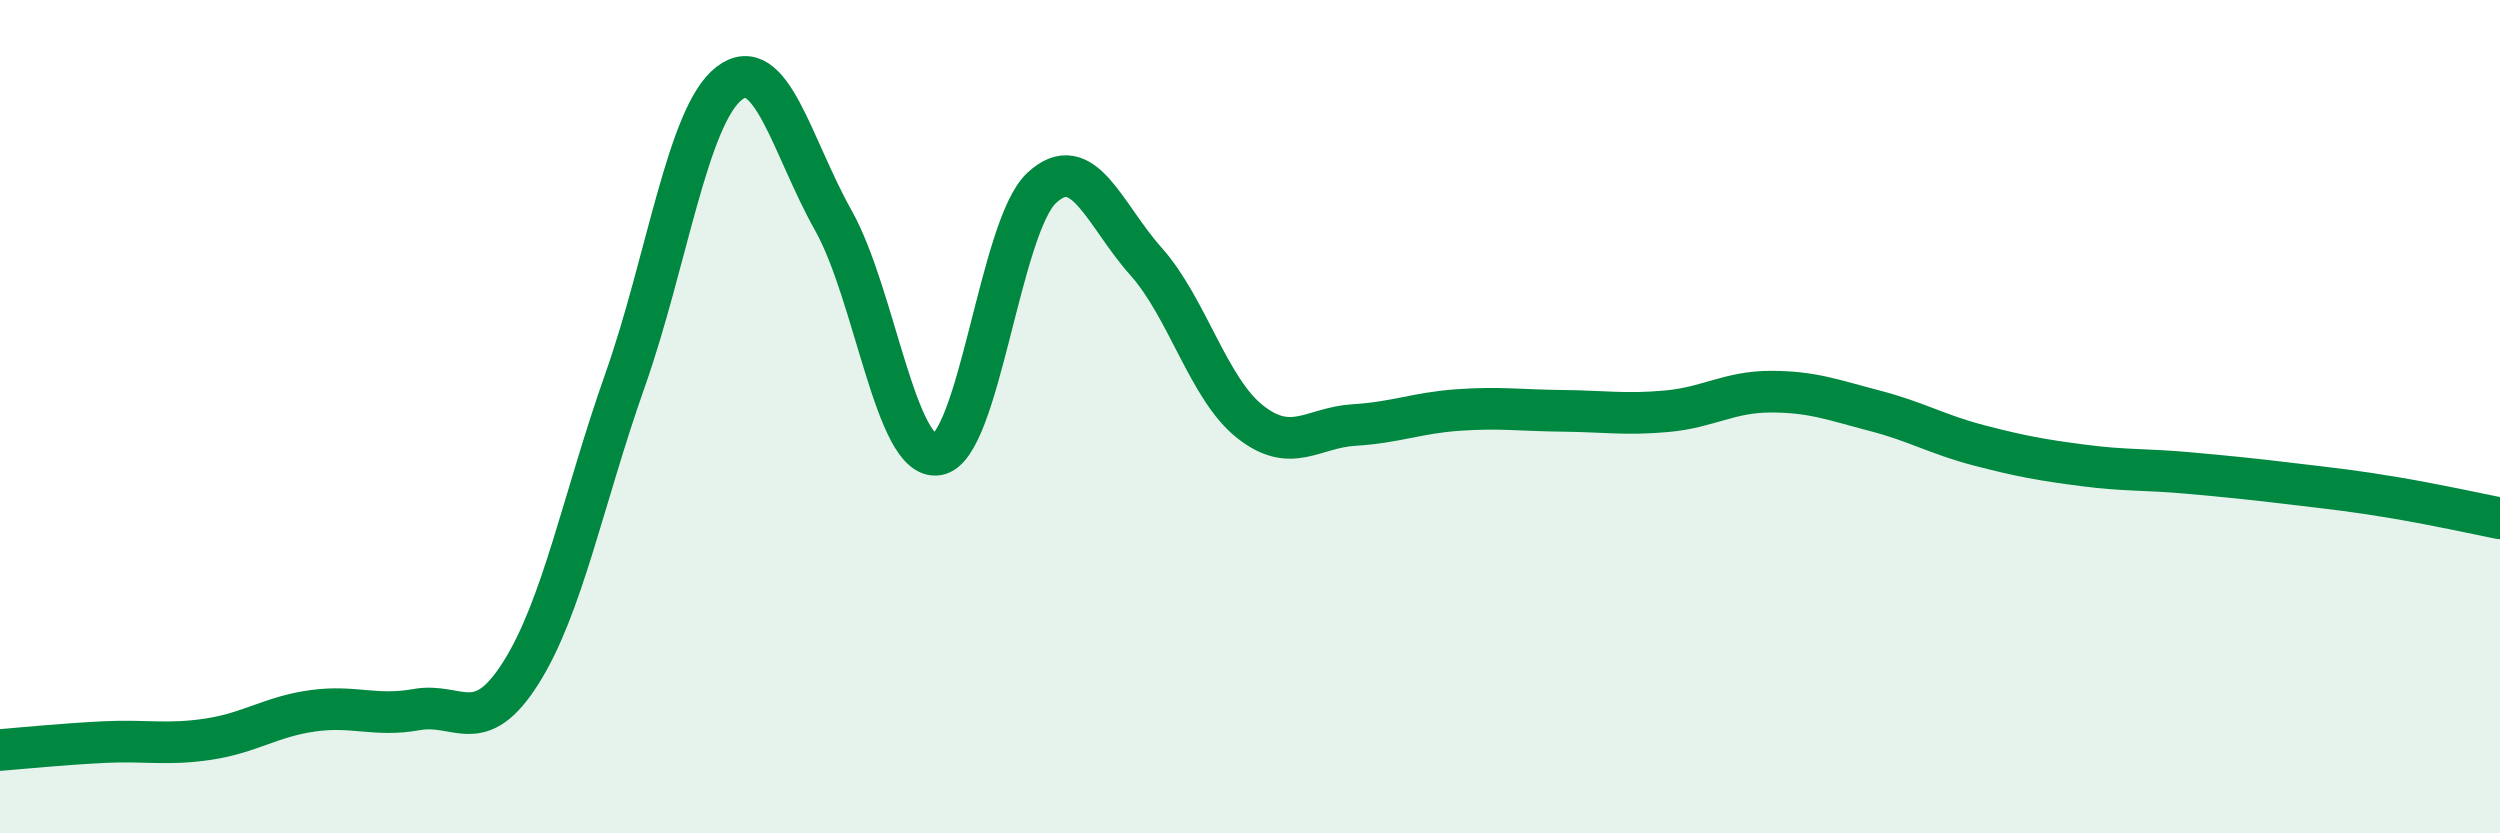
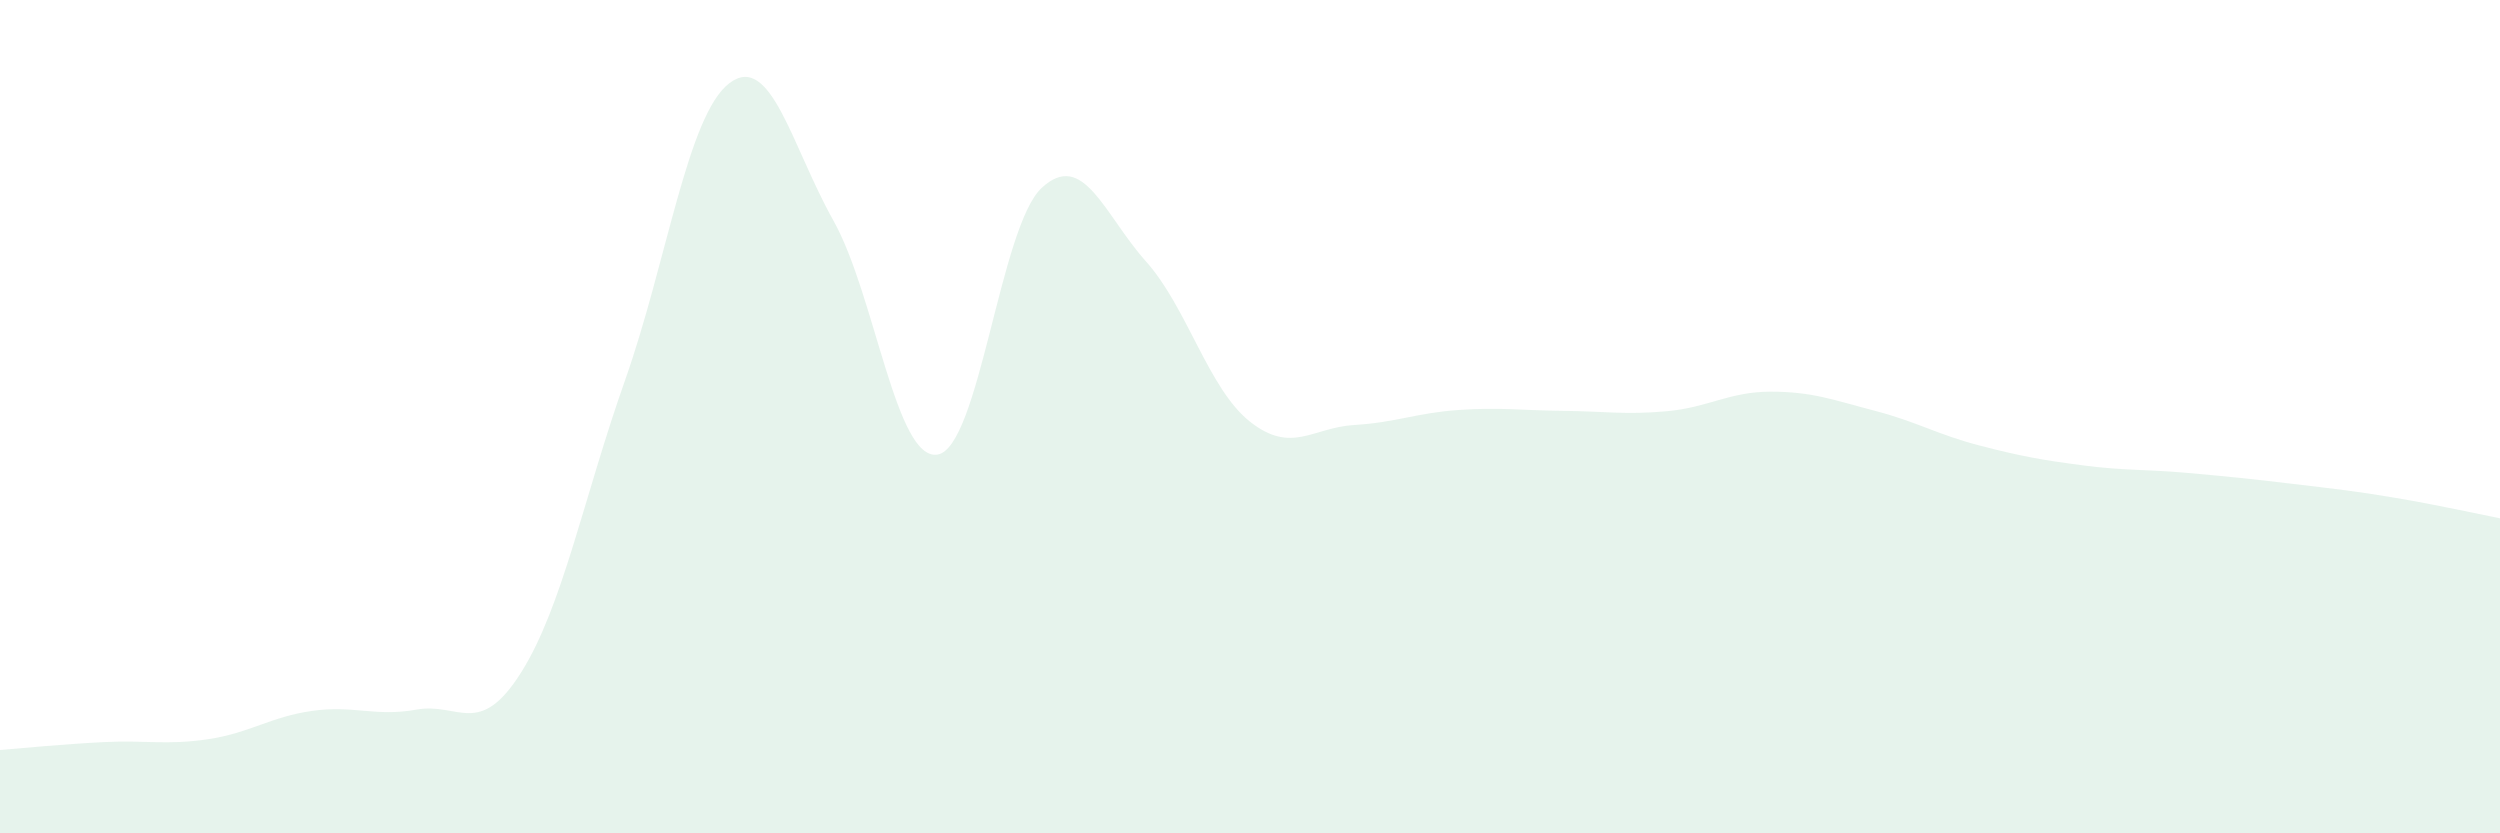
<svg xmlns="http://www.w3.org/2000/svg" width="60" height="20" viewBox="0 0 60 20">
  <path d="M 0,18 C 0.5,17.96 1.5,17.86 2.5,17.81 C 3.5,17.76 4,17.89 5,17.74 C 6,17.59 6.5,17.2 7.5,17.06 C 8.5,16.92 9,17.21 10,17.03 C 11,16.85 11.5,17.73 12.5,16.15 C 13.5,14.57 14,11.96 15,9.13 C 16,6.3 16.5,2.77 17.5,2 C 18.5,1.23 19,3.51 20,5.29 C 21,7.07 21.5,11.07 22.5,10.91 C 23.5,10.75 24,5.44 25,4.51 C 26,3.58 26.5,5.15 27.5,6.27 C 28.5,7.39 29,9.33 30,10.12 C 31,10.91 31.5,10.26 32.5,10.2 C 33.5,10.14 34,9.91 35,9.84 C 36,9.77 36.5,9.85 37.5,9.86 C 38.5,9.87 39,9.96 40,9.87 C 41,9.78 41.5,9.4 42.5,9.4 C 43.5,9.4 44,9.6 45,9.86 C 46,10.12 46.5,10.43 47.5,10.69 C 48.5,10.95 49,11.04 50,11.17 C 51,11.3 51.5,11.26 52.5,11.35 C 53.5,11.44 54,11.49 55,11.61 C 56,11.73 56.5,11.78 57.5,11.95 C 58.5,12.12 59.5,12.34 60,12.44L60 20L0 20Z" fill="#008740" opacity="0.1" stroke-linecap="round" stroke-linejoin="round" />
-   <path d="M 0,18 C 0.5,17.96 1.5,17.86 2.5,17.81 C 3.5,17.76 4,17.89 5,17.74 C 6,17.59 6.5,17.2 7.5,17.06 C 8.5,16.92 9,17.21 10,17.03 C 11,16.85 11.5,17.73 12.5,16.15 C 13.5,14.57 14,11.96 15,9.13 C 16,6.3 16.5,2.77 17.5,2 C 18.5,1.23 19,3.51 20,5.29 C 21,7.07 21.5,11.07 22.5,10.91 C 23.5,10.75 24,5.44 25,4.51 C 26,3.58 26.5,5.15 27.5,6.27 C 28.5,7.39 29,9.33 30,10.12 C 31,10.91 31.5,10.26 32.5,10.2 C 33.5,10.14 34,9.91 35,9.84 C 36,9.77 36.5,9.85 37.5,9.86 C 38.5,9.87 39,9.96 40,9.87 C 41,9.78 41.5,9.4 42.5,9.4 C 43.5,9.4 44,9.6 45,9.86 C 46,10.12 46.5,10.43 47.5,10.69 C 48.5,10.95 49,11.04 50,11.17 C 51,11.3 51.5,11.26 52.5,11.35 C 53.5,11.44 54,11.49 55,11.61 C 56,11.73 56.5,11.78 57.5,11.95 C 58.5,12.12 59.5,12.34 60,12.44" stroke="#008740" stroke-width="1" fill="none" stroke-linecap="round" stroke-linejoin="round" />
</svg>